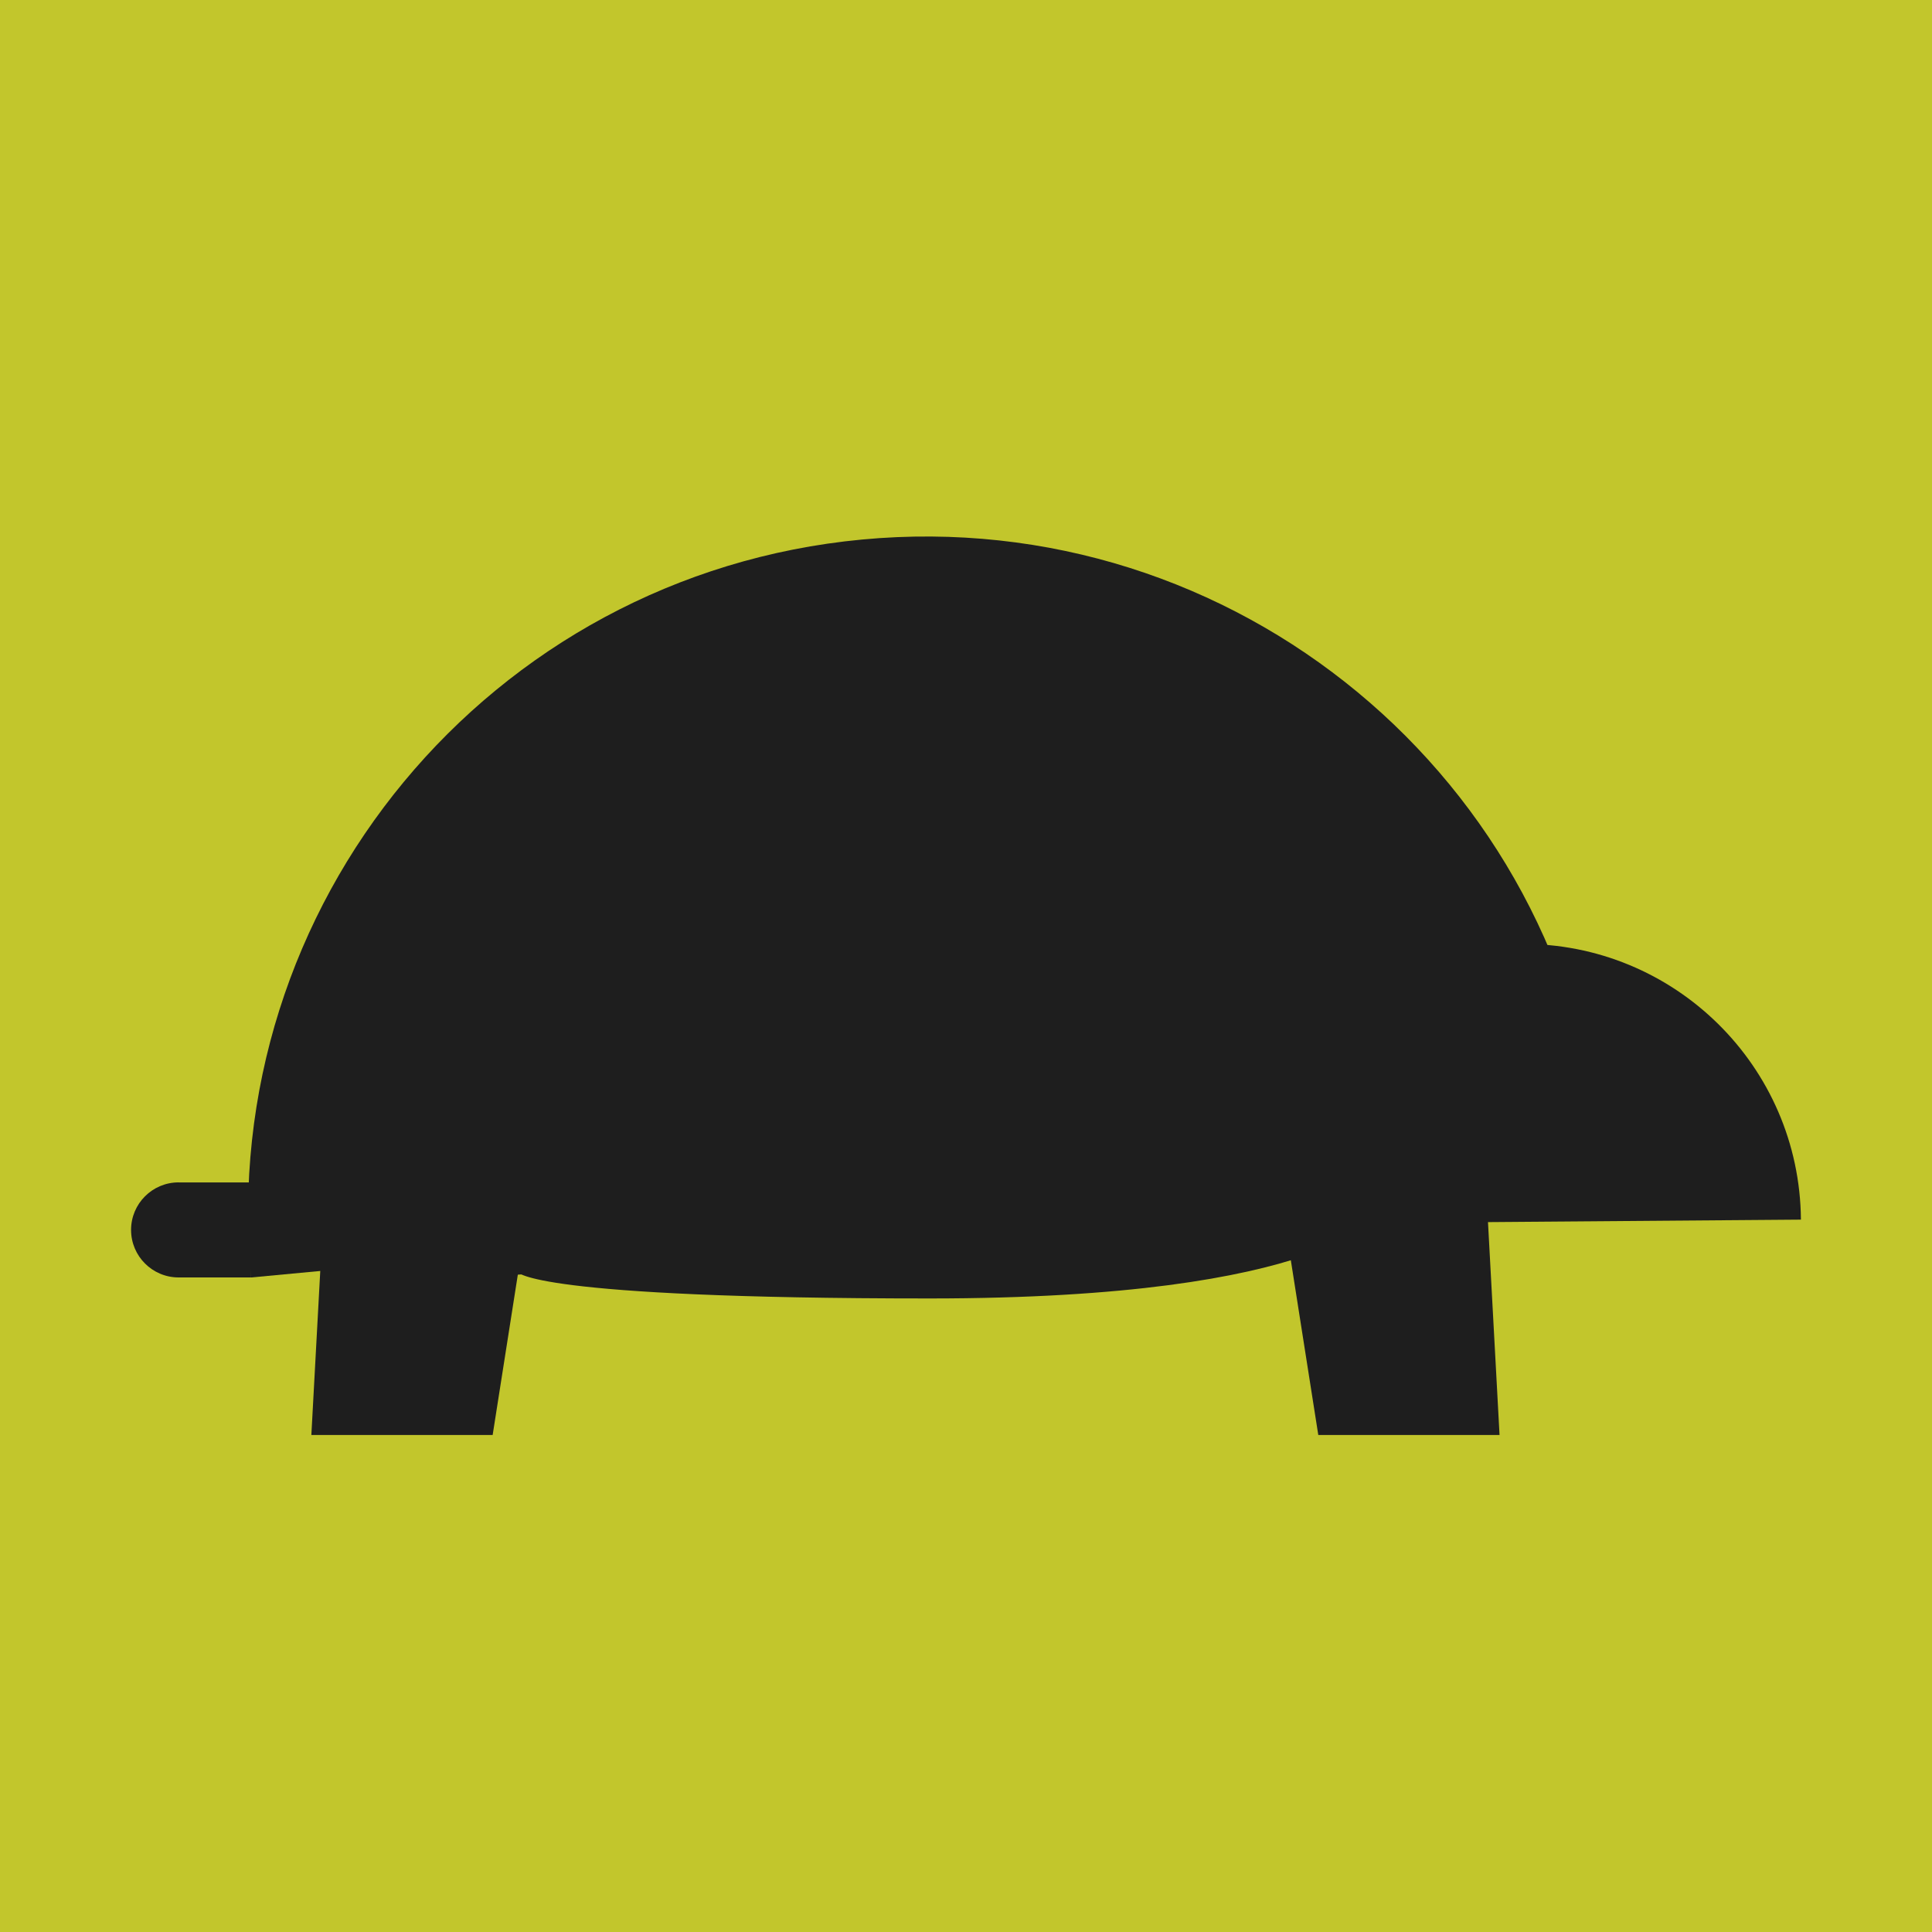
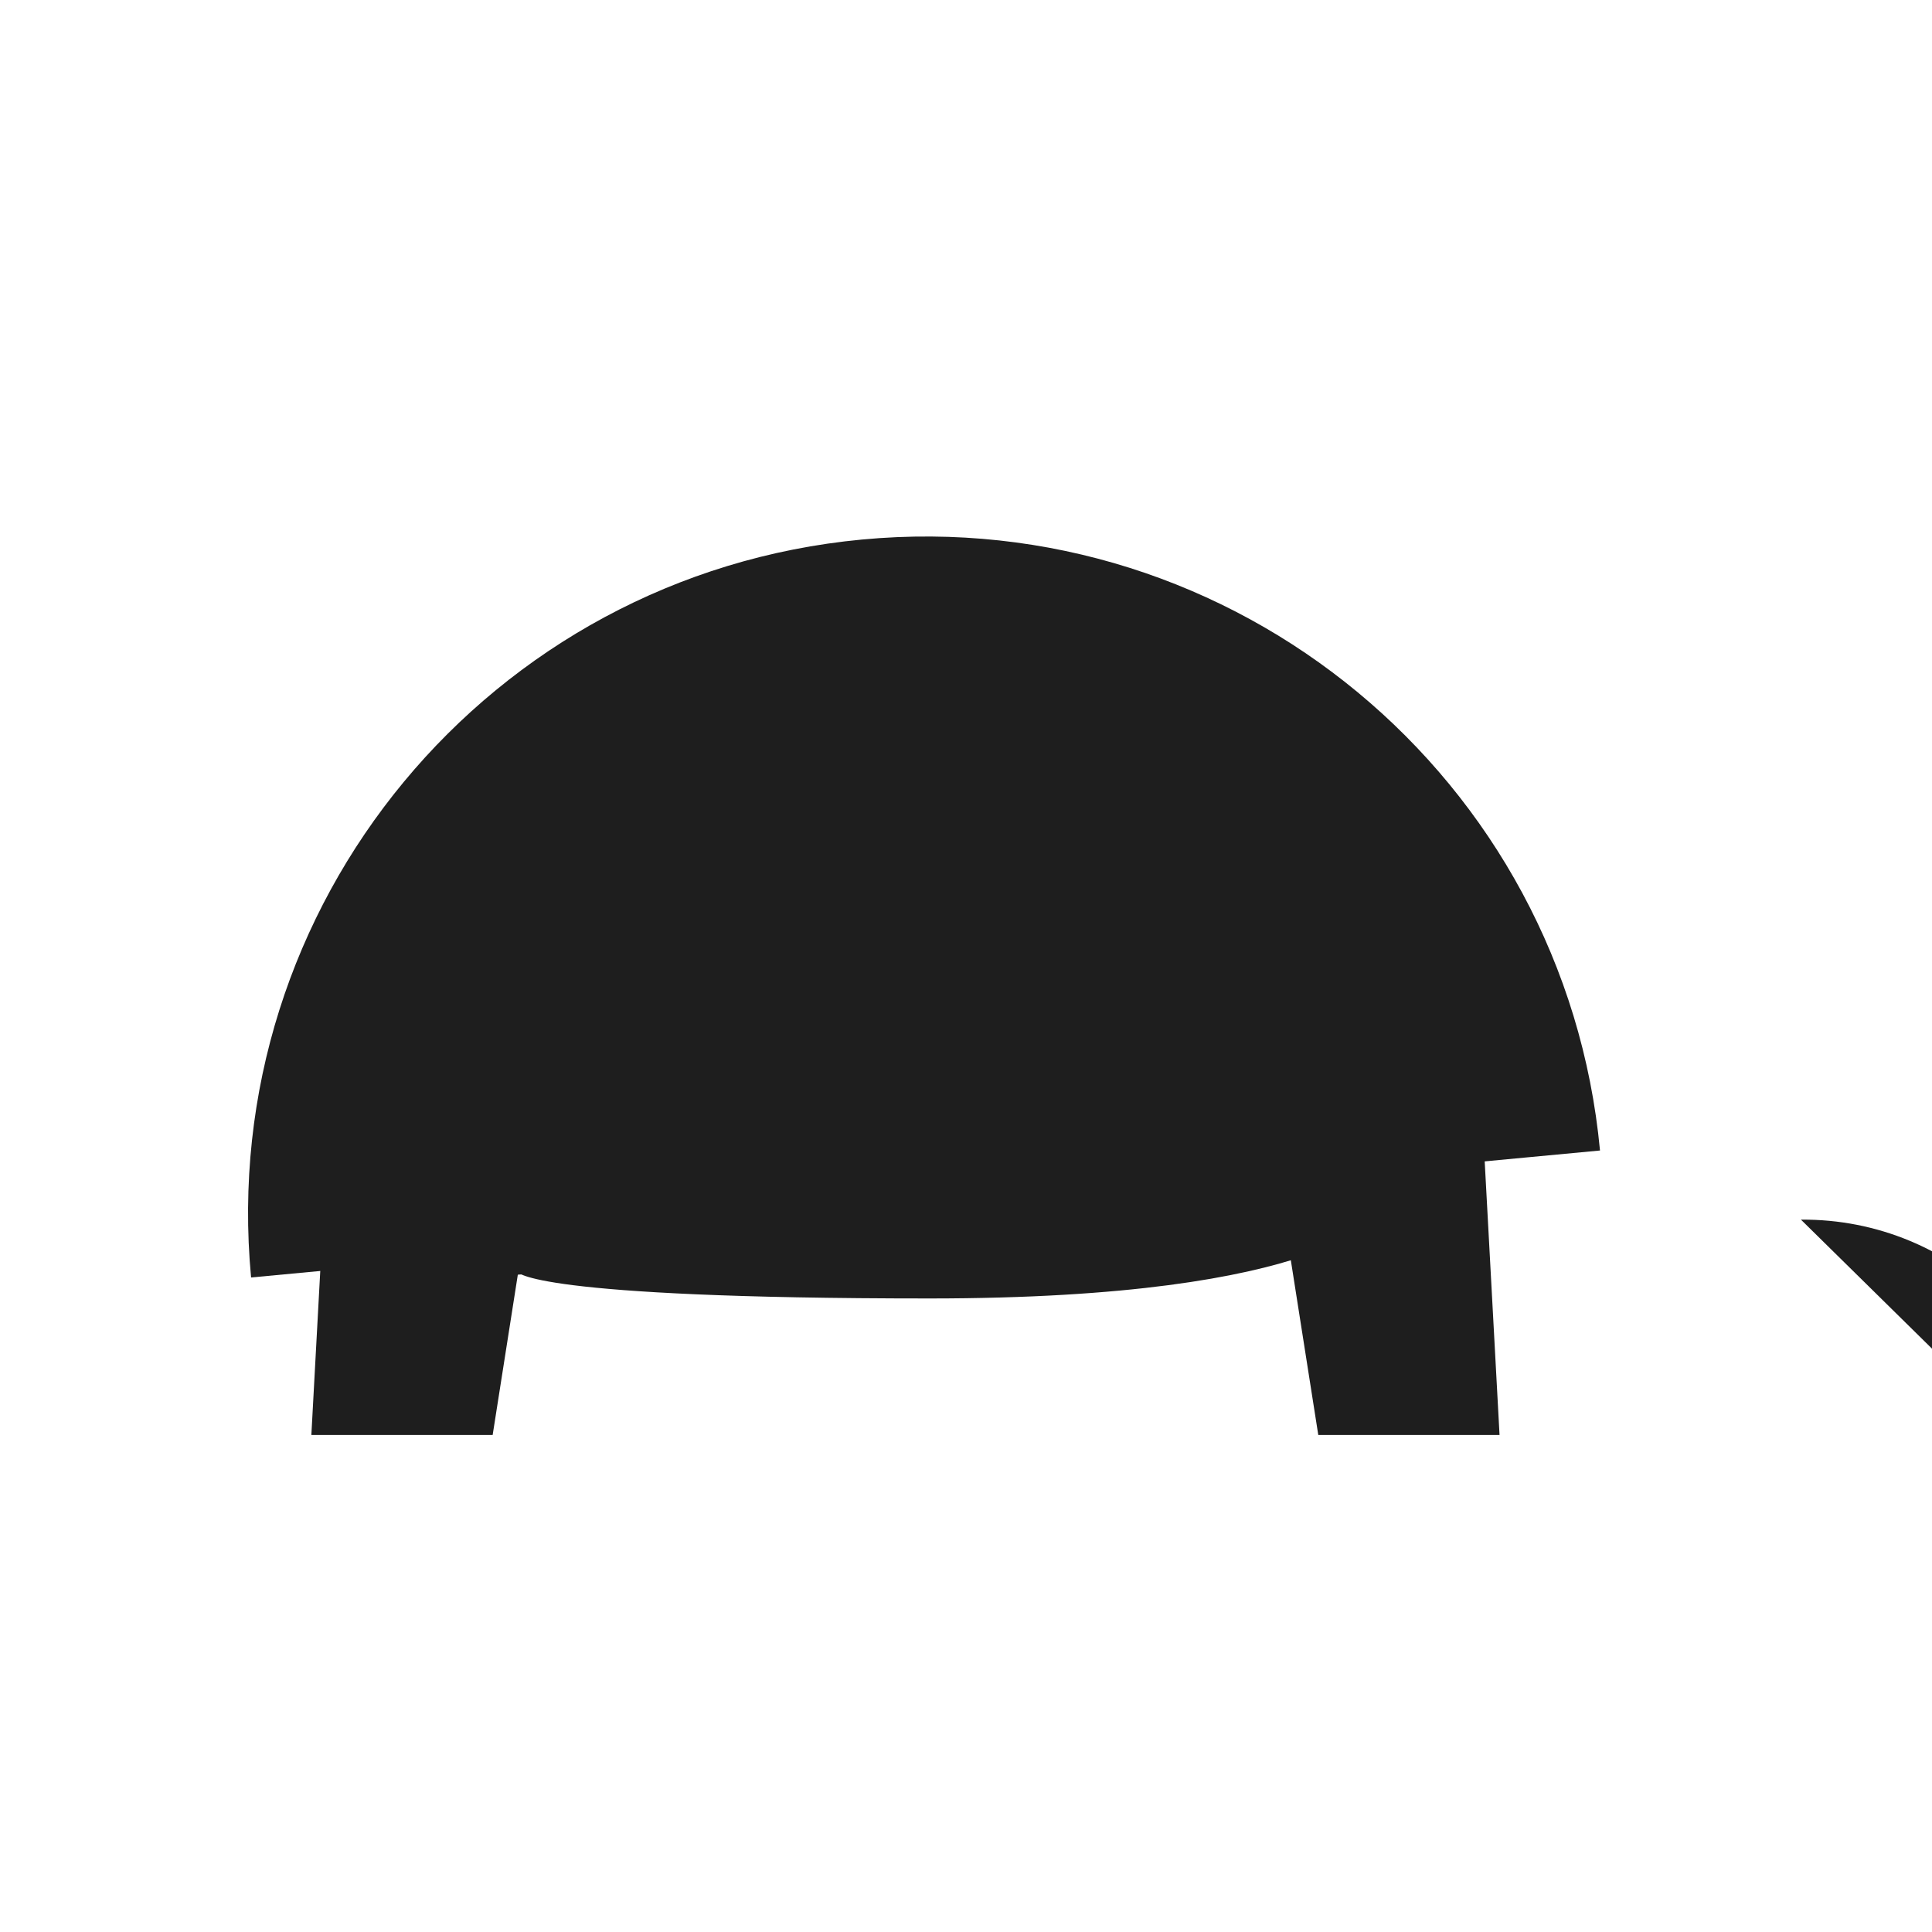
<svg xmlns="http://www.w3.org/2000/svg" id="Layer_2" data-name="Layer 2" viewBox="0 0 500 500">
  <defs>
    <style>
      .cls-1 {
        fill: #c2c62c;
      }

      .cls-2 {
        fill: #1e1e1e;
      }
    </style>
  </defs>
  <g id="Layer_3" data-name="Layer 3">
    <g>
-       <rect class="cls-1" width="500" height="500" />
      <g>
        <path class="cls-2" d="M414.08,297.75l-349.1,32.86c-9.07-96.4,61.72-181.91,158.12-190.98,96.41-9.07,181.91,61.72,190.98,158.12Z" />
        <polygon class="cls-2" points="85.54 279.98 80.58 371.37 127.5 371.37 142.72 274.42 85.54 279.98" />
        <polygon class="cls-2" points="383.12 279.98 388.08 371.37 341.17 371.37 325.94 274.42 383.12 279.98" />
-         <path class="cls-2" d="M466.08,315.64l-123.76.97-.57-71.91,51.85-.41c39.71-.31,72.16,31.63,72.48,71.35Z" />
+         <path class="cls-2" d="M466.08,315.64c39.71-.31,72.16,31.63,72.48,71.35Z" />
        <path class="cls-2" d="M98.95,332.3s226.39-15.64,236.88-16.36c10.49-.72,7.79-28.59,37.93-34.08,30.15-5.49-44.85-17.89-44.85-17.89l-229.96,68.33Z" />
-         <path class="cls-2" d="M46.22,306.01h18.76v24.59h-18.76c-6.79,0-12.3-5.51-12.3-12.3h0c0-6.79,5.51-12.3,12.3-12.3Z" />
        <path class="cls-2" d="M134.01,329.21s3.04,6.83,106.54,6.83,116.45-22.03,116.45-22.03c0,0-159.38-95.73-223,15.2Z" />
      </g>
    </g>
  </g>
</svg>